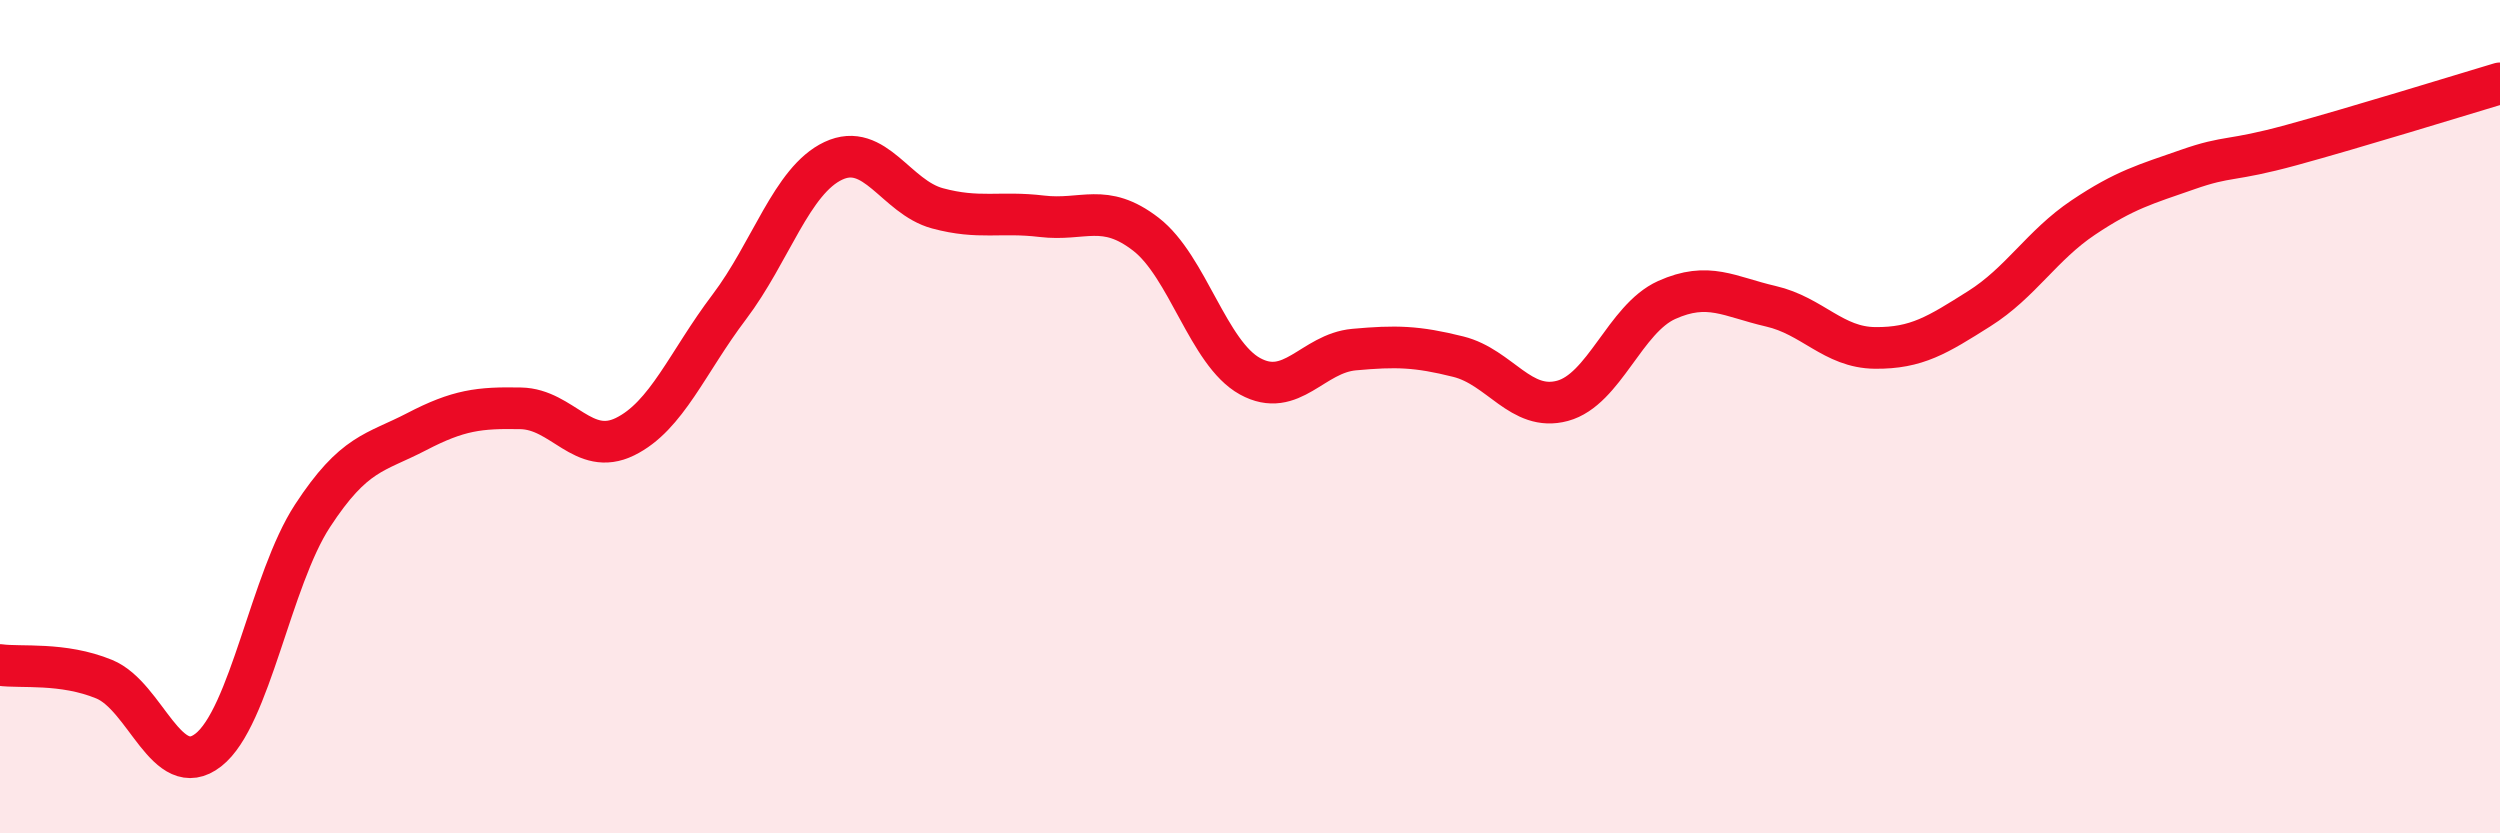
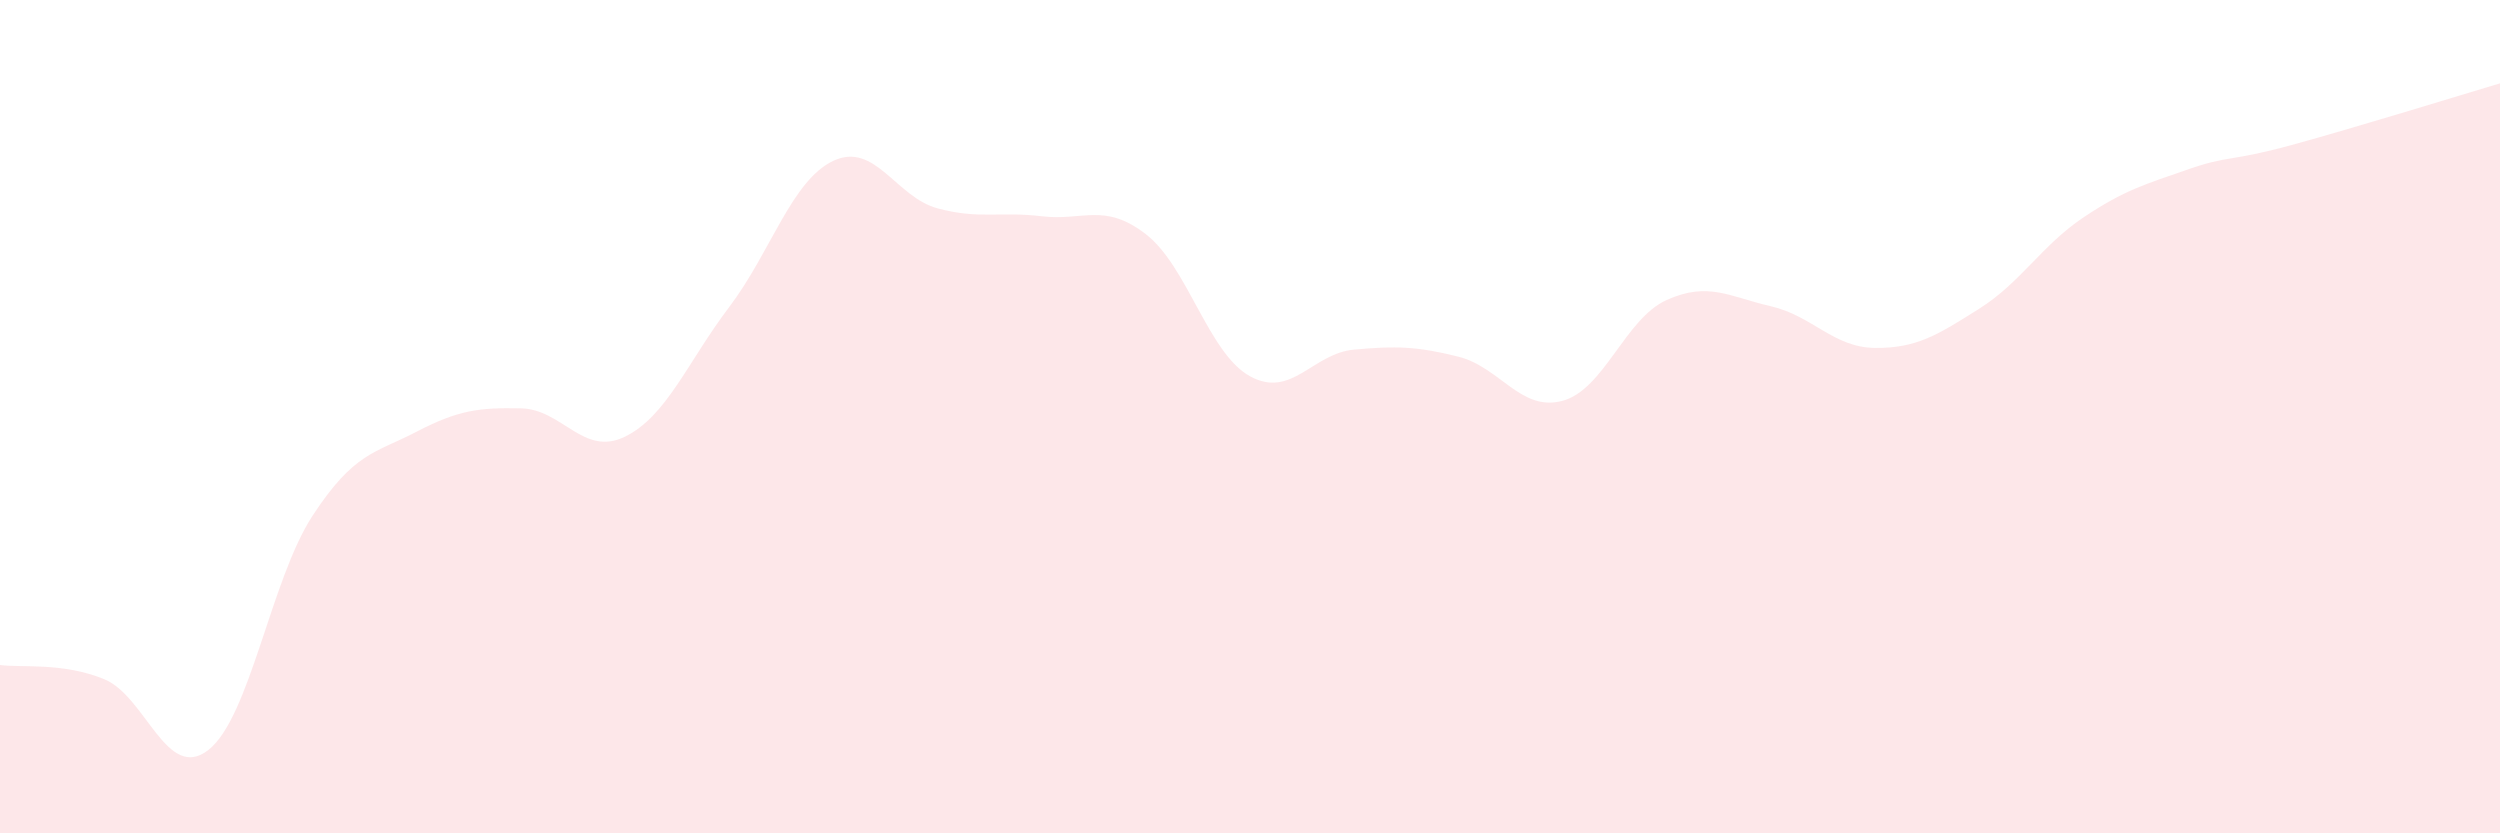
<svg xmlns="http://www.w3.org/2000/svg" width="60" height="20" viewBox="0 0 60 20">
  <path d="M 0,15.96 C 0.5,16.03 1.5,15.89 2.5,16.3 C 3.5,16.71 4,18.78 5,18 C 6,17.22 6.5,13.91 7.5,12.38 C 8.5,10.85 9,10.88 10,10.36 C 11,9.84 11.5,9.78 12.5,9.8 C 13.5,9.82 14,10.97 15,10.48 C 16,9.99 16.5,8.69 17.5,7.37 C 18.5,6.05 19,4.33 20,3.86 C 21,3.39 21.5,4.73 22.5,5 C 23.5,5.27 24,5.07 25,5.19 C 26,5.31 26.5,4.85 27.5,5.62 C 28.5,6.39 29,8.48 30,9.03 C 31,9.58 31.5,8.48 32.5,8.39 C 33.5,8.3 34,8.31 35,8.56 C 36,8.81 36.5,9.89 37.5,9.62 C 38.5,9.35 39,7.65 40,7.2 C 41,6.75 41.5,7.12 42.5,7.35 C 43.5,7.58 44,8.34 45,8.35 C 46,8.36 46.5,8.04 47.5,7.41 C 48.5,6.78 49,5.89 50,5.22 C 51,4.55 51.5,4.42 52.5,4.07 C 53.5,3.72 53.5,3.89 55,3.48 C 56.5,3.07 59,2.3 60,2L60 20L0 20Z" fill="#EB0A25" opacity="0.1" stroke-linecap="round" stroke-linejoin="round" />
-   <path d="M 0,15.96 C 0.5,16.03 1.5,15.89 2.5,16.3 C 3.5,16.71 4,18.78 5,18 C 6,17.22 6.5,13.91 7.5,12.38 C 8.5,10.85 9,10.88 10,10.36 C 11,9.84 11.5,9.78 12.5,9.8 C 13.5,9.82 14,10.97 15,10.48 C 16,9.99 16.5,8.69 17.5,7.37 C 18.5,6.05 19,4.33 20,3.86 C 21,3.39 21.5,4.73 22.5,5 C 23.5,5.27 24,5.07 25,5.19 C 26,5.31 26.5,4.85 27.5,5.62 C 28.5,6.39 29,8.48 30,9.03 C 31,9.58 31.5,8.48 32.5,8.39 C 33.5,8.3 34,8.31 35,8.56 C 36,8.81 36.5,9.89 37.5,9.62 C 38.5,9.35 39,7.65 40,7.2 C 41,6.75 41.5,7.12 42.5,7.35 C 43.5,7.58 44,8.34 45,8.35 C 46,8.36 46.5,8.04 47.5,7.41 C 48.5,6.78 49,5.89 50,5.22 C 51,4.55 51.5,4.42 52.5,4.07 C 53.5,3.72 53.5,3.89 55,3.48 C 56.5,3.07 59,2.3 60,2" stroke="#EB0A25" stroke-width="1" fill="none" stroke-linecap="round" stroke-linejoin="round" />
</svg>